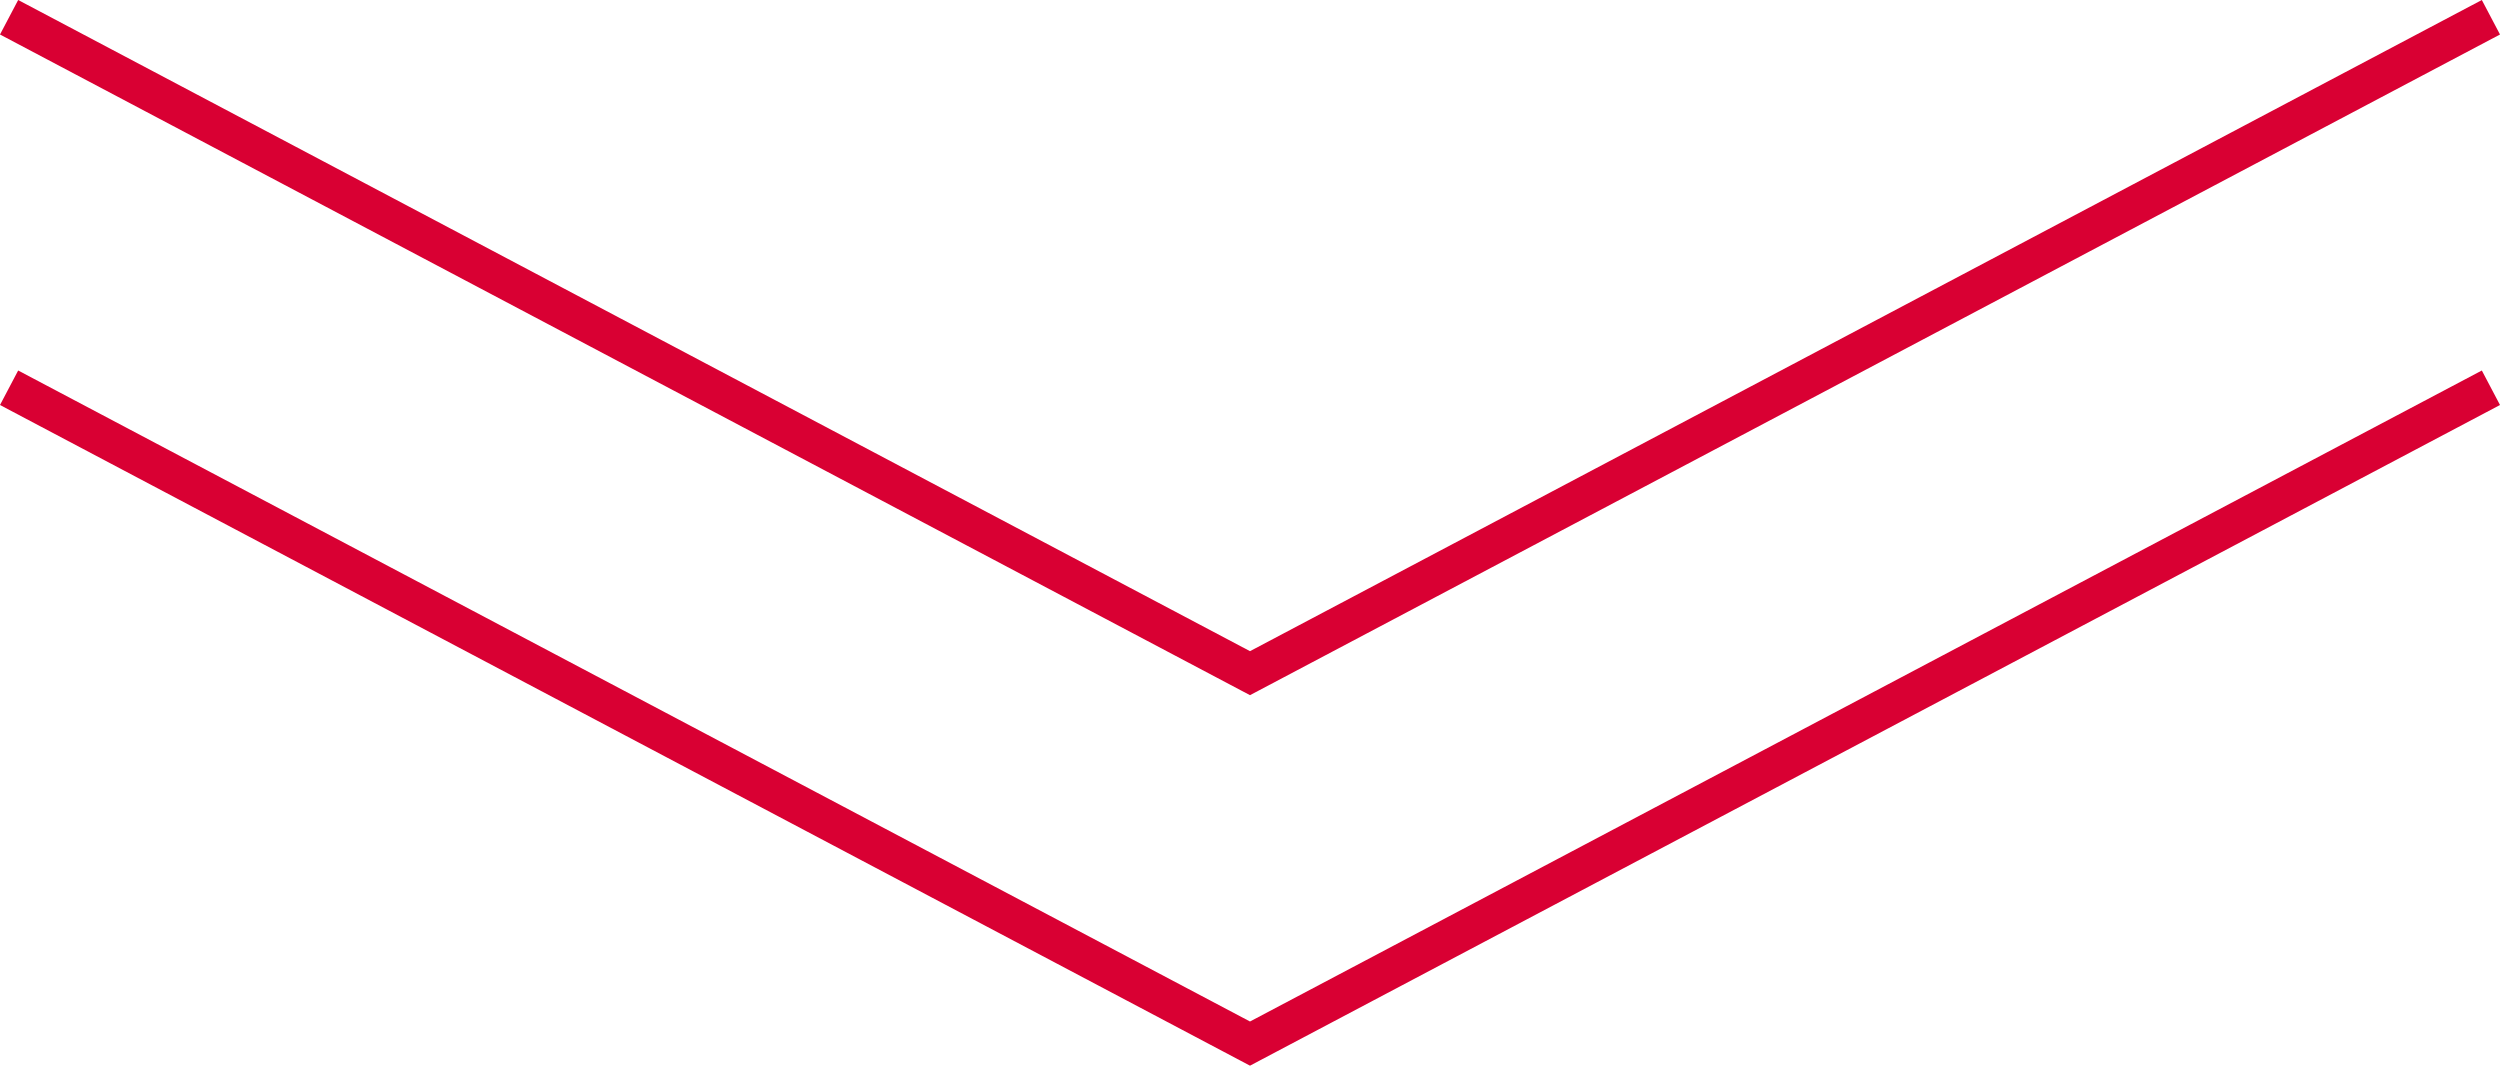
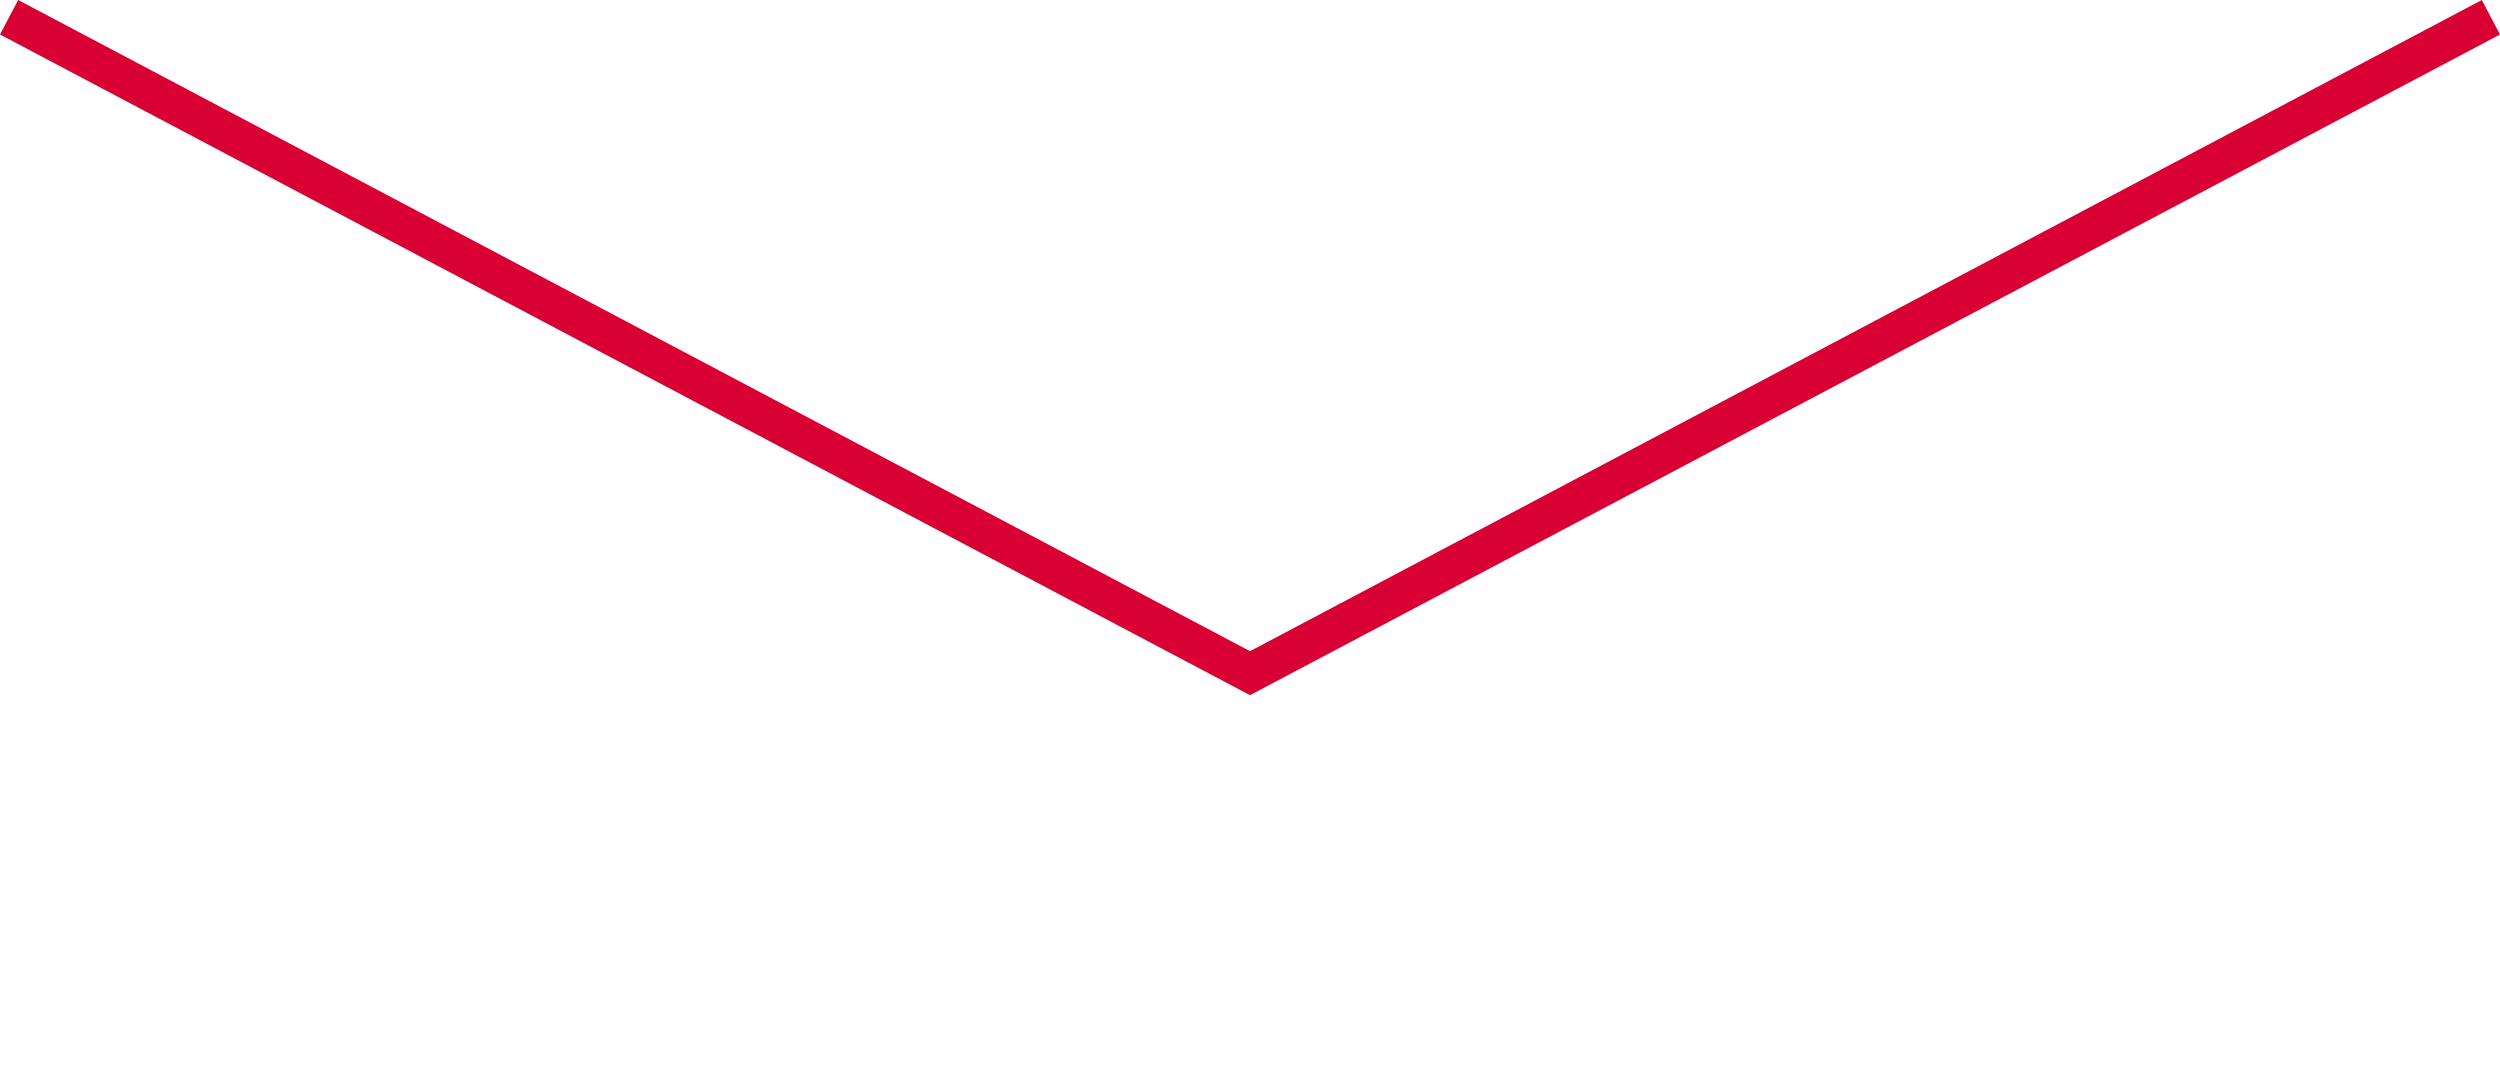
<svg xmlns="http://www.w3.org/2000/svg" id="b" viewBox="0 0 150 63.94">
  <defs>
    <style>.d{fill:#d90033;}</style>
  </defs>
  <g id="c">
    <polygon class="d" points="75 41.71 74.45 41.42 0 2.07 1.09 0 75 39.07 148.91 0 150 2.07 75 41.71" />
-     <polygon class="d" points="75 63.94 74.45 63.65 0 24.3 1.09 22.23 75 61.29 148.91 22.23 150 24.3 75 63.94" />
  </g>
</svg>